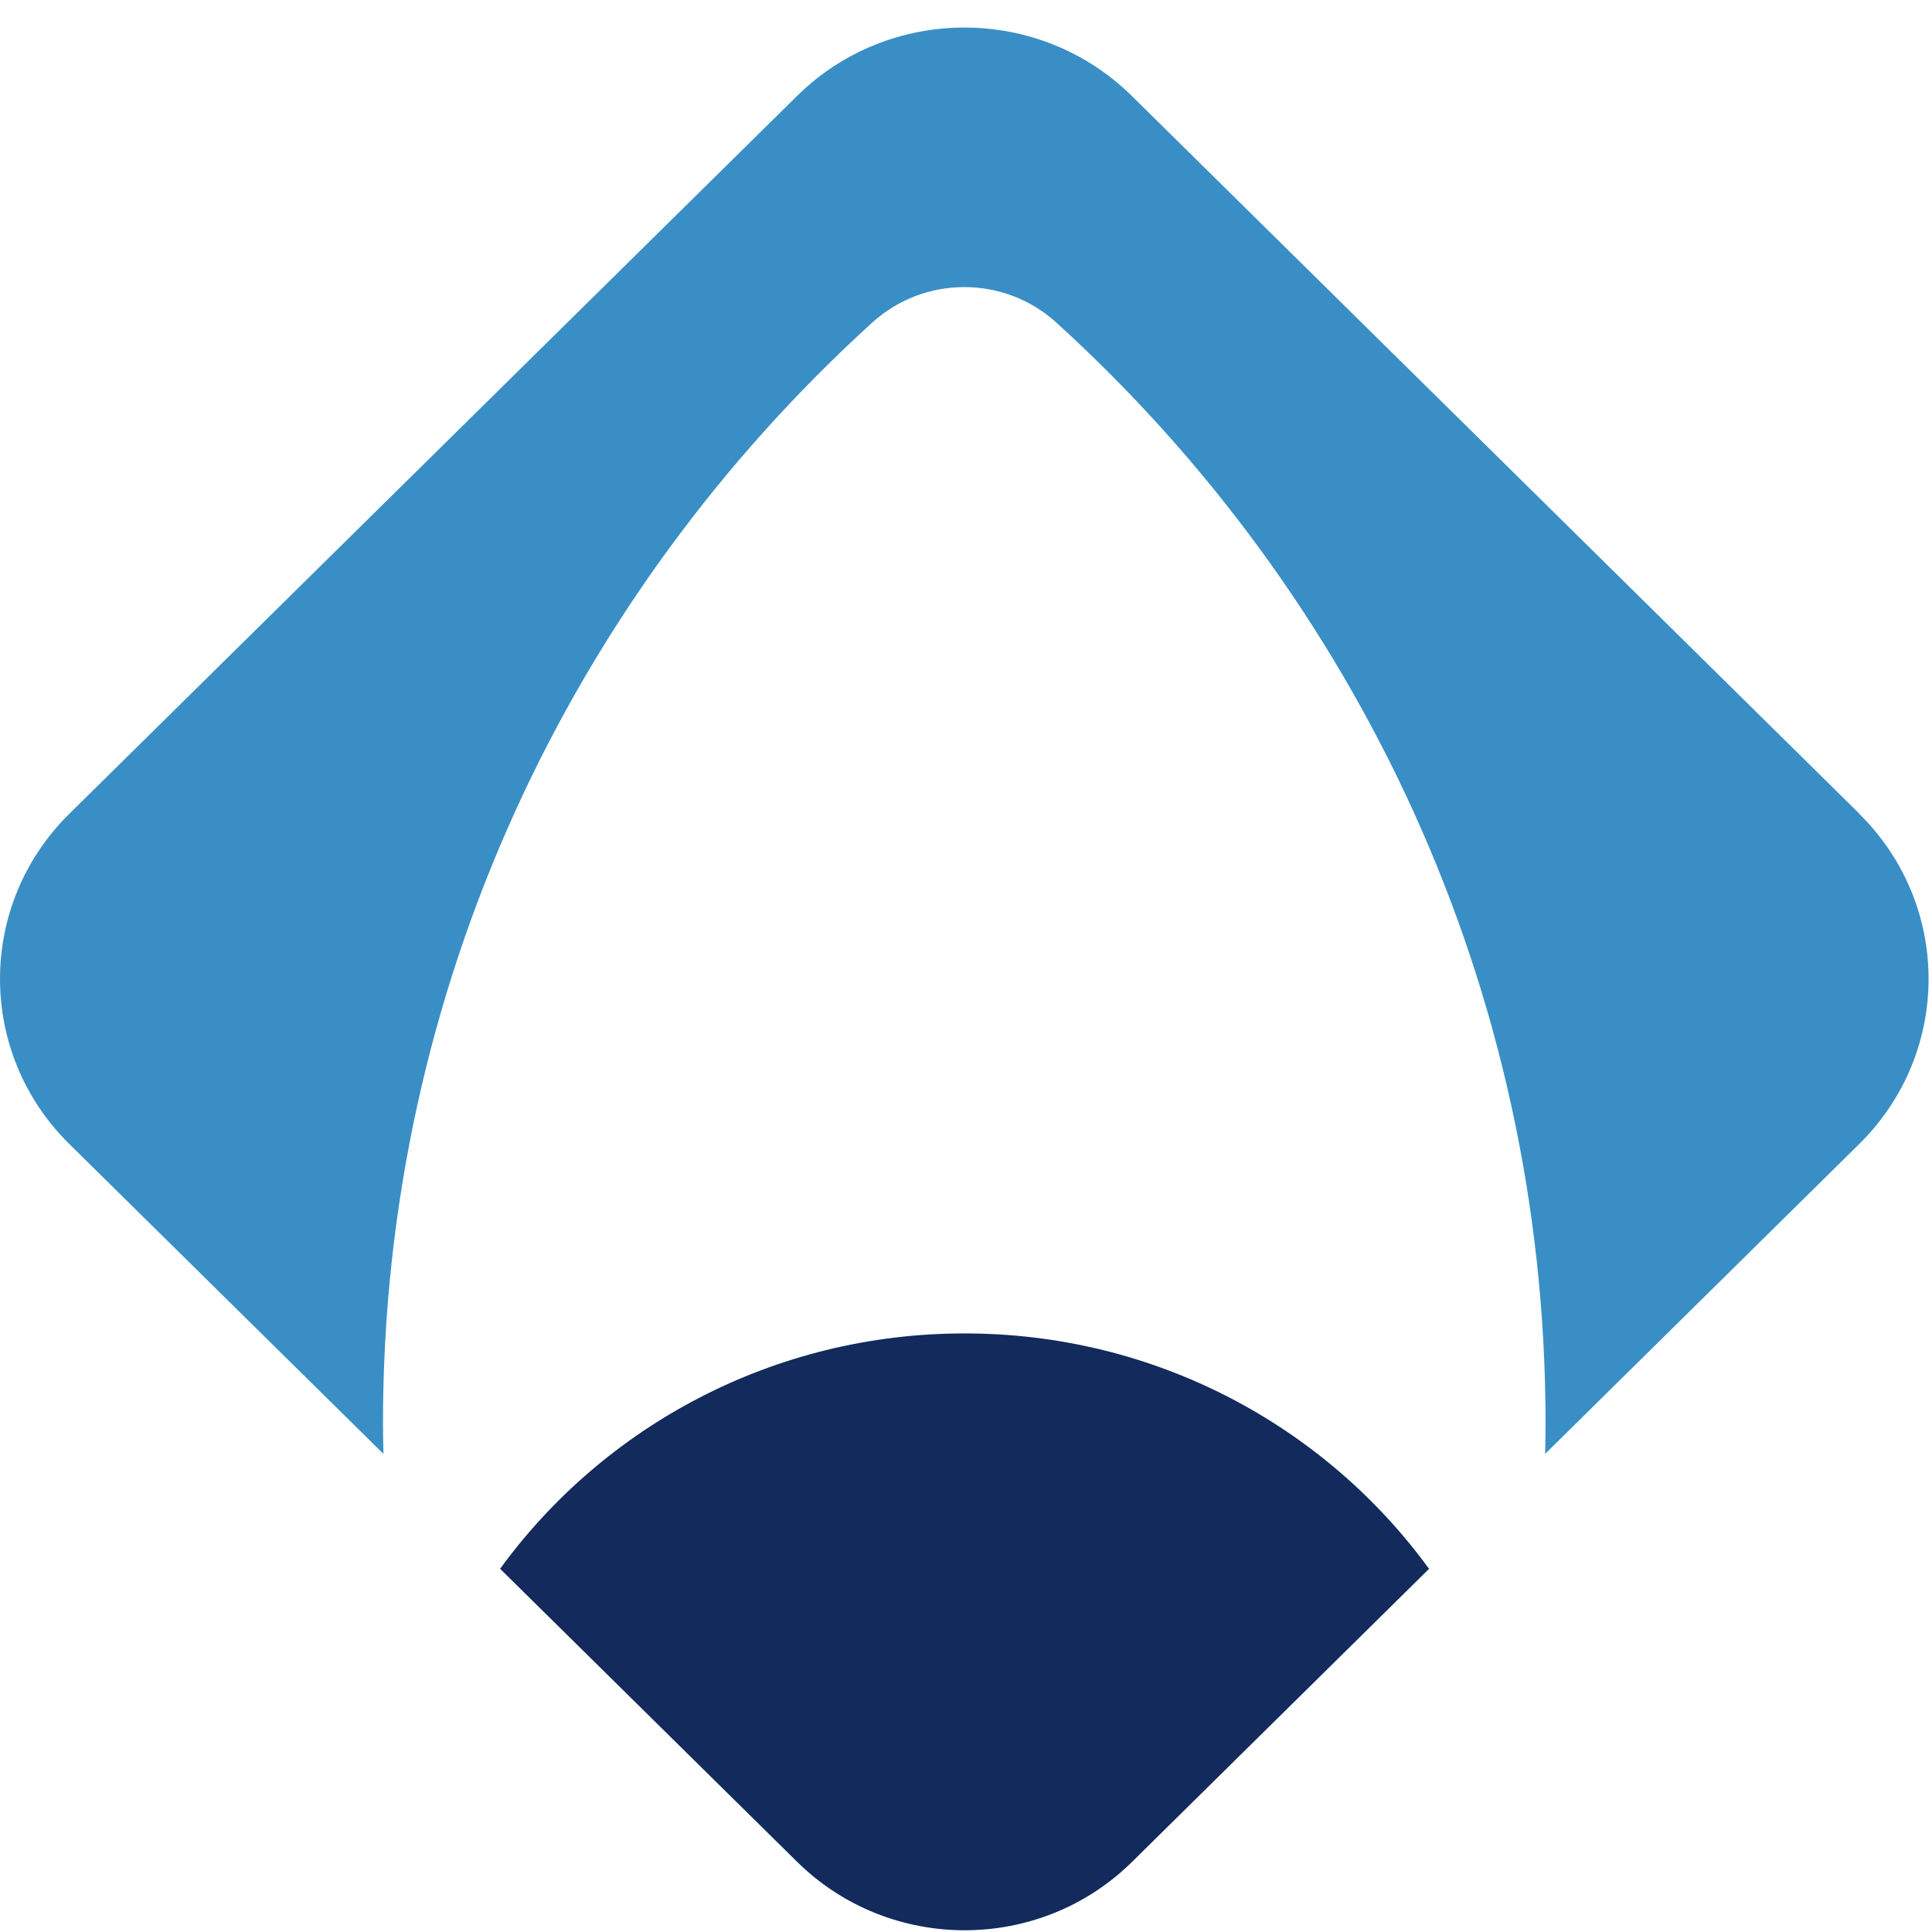
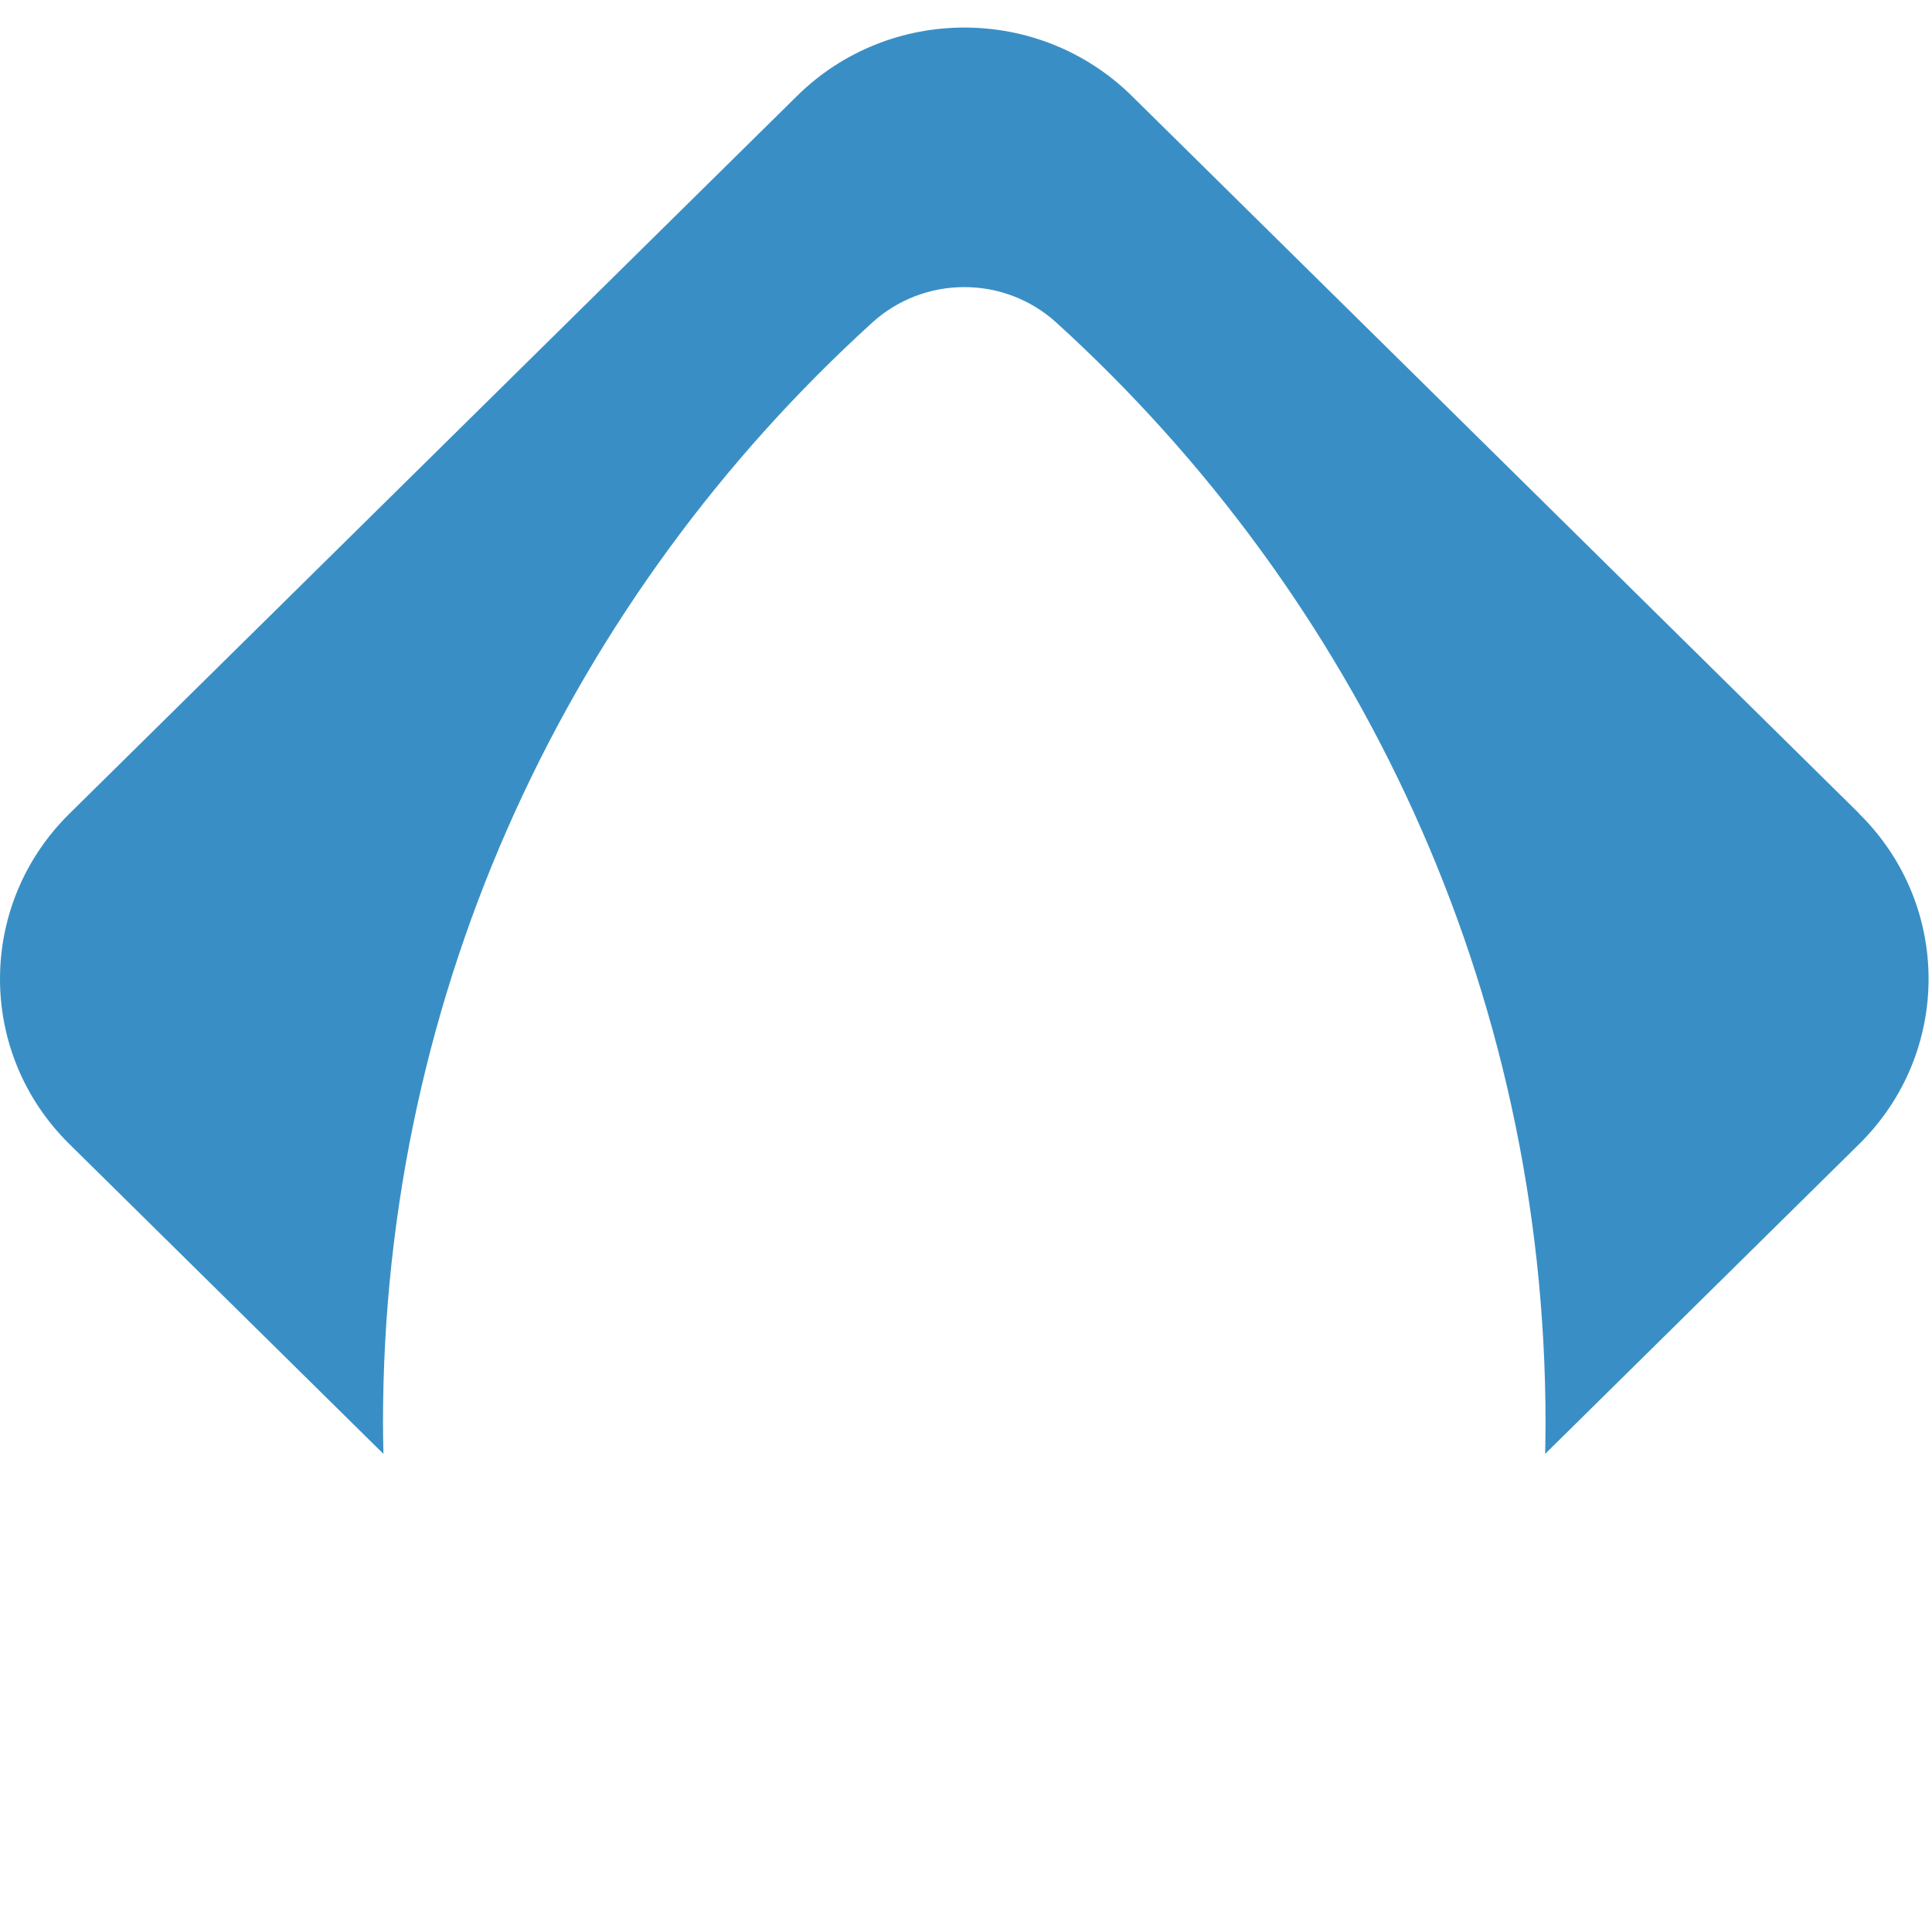
<svg xmlns="http://www.w3.org/2000/svg" width="34" height="34" viewBox="0 0 34 34" fill="none">
-   <path d="M25.148 27.608C23.323 25.101 20.343 23.466 16.975 23.466C13.607 23.466 10.626 25.101 8.801 27.608L14.028 32.765C15.657 34.371 18.296 34.371 19.923 32.765L25.15 27.608H25.148Z" fill="#122A5C" />
  <path d="M32.722 14.32L19.92 1.69C18.291 0.083 15.652 0.083 14.025 1.69L1.221 14.32C-0.407 15.926 -0.407 18.53 1.221 20.134L6.748 25.586C6.744 25.406 6.74 25.225 6.74 25.044C6.74 17.384 10.057 10.49 15.349 5.678C16.266 4.844 17.674 4.844 18.591 5.678C23.883 10.49 27.199 17.384 27.199 25.044C27.199 25.225 27.195 25.406 27.192 25.586L32.718 20.134C34.347 18.528 34.347 15.925 32.718 14.32H32.722Z" fill="#398FC5" />
</svg>